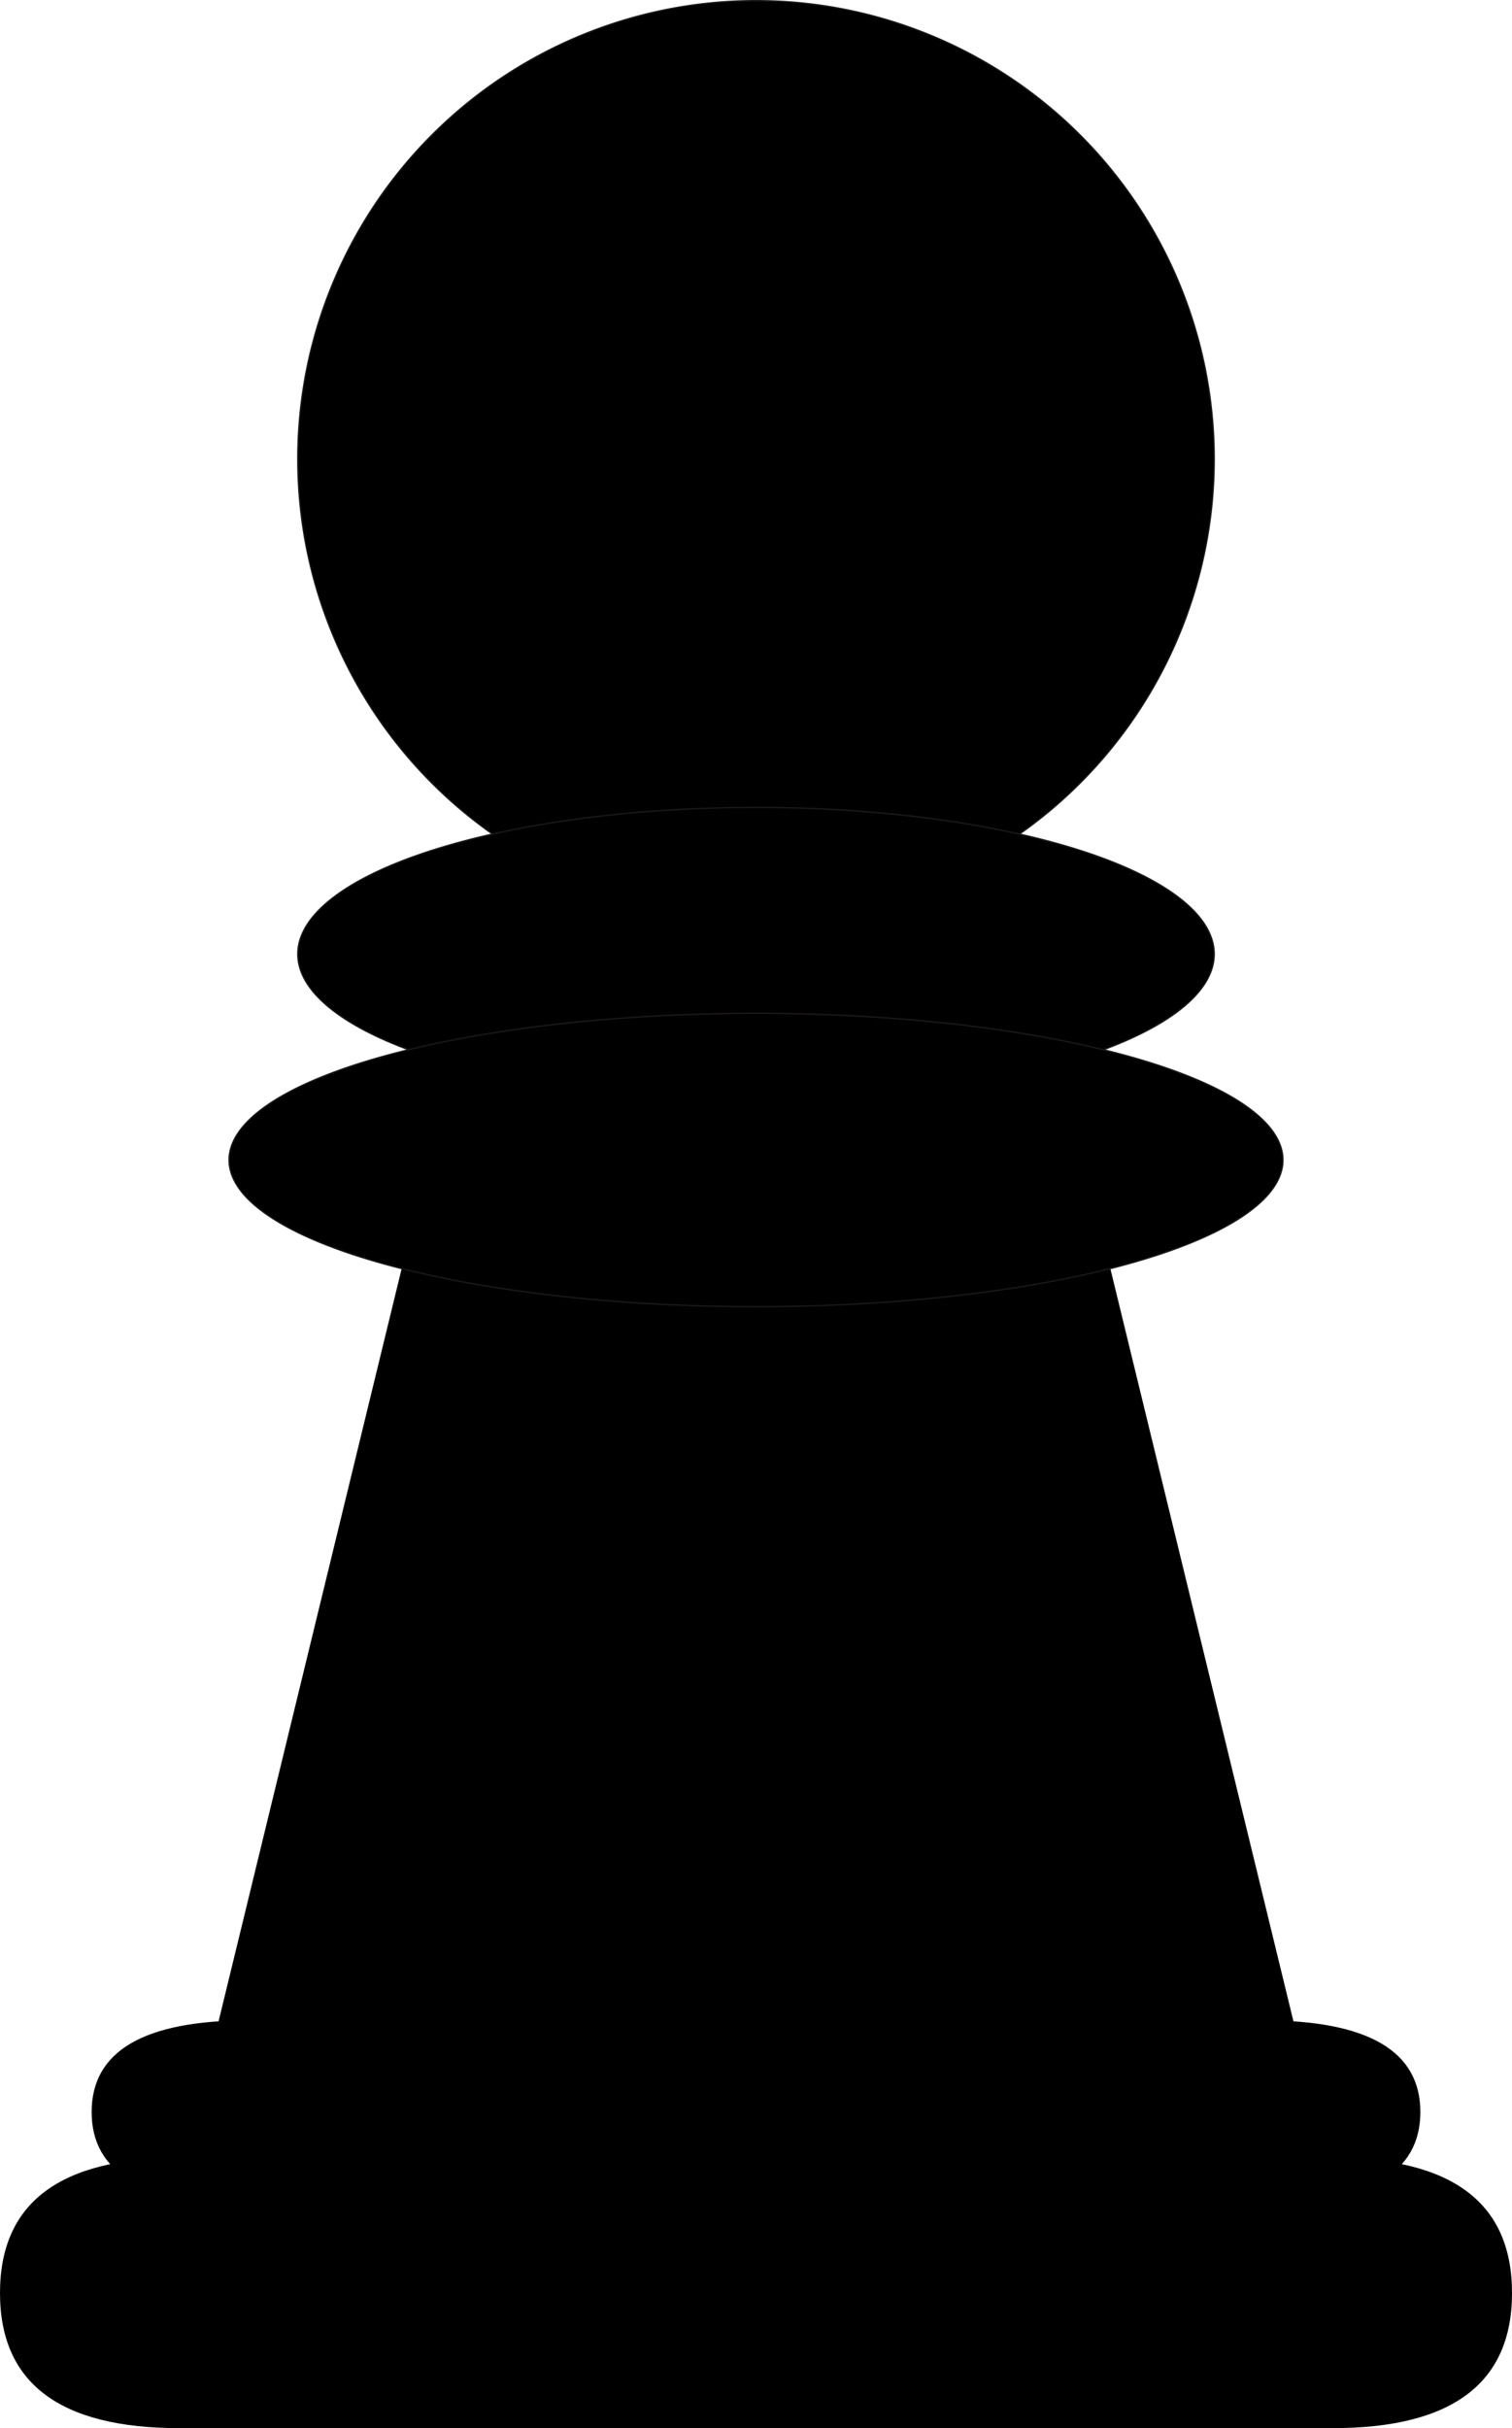
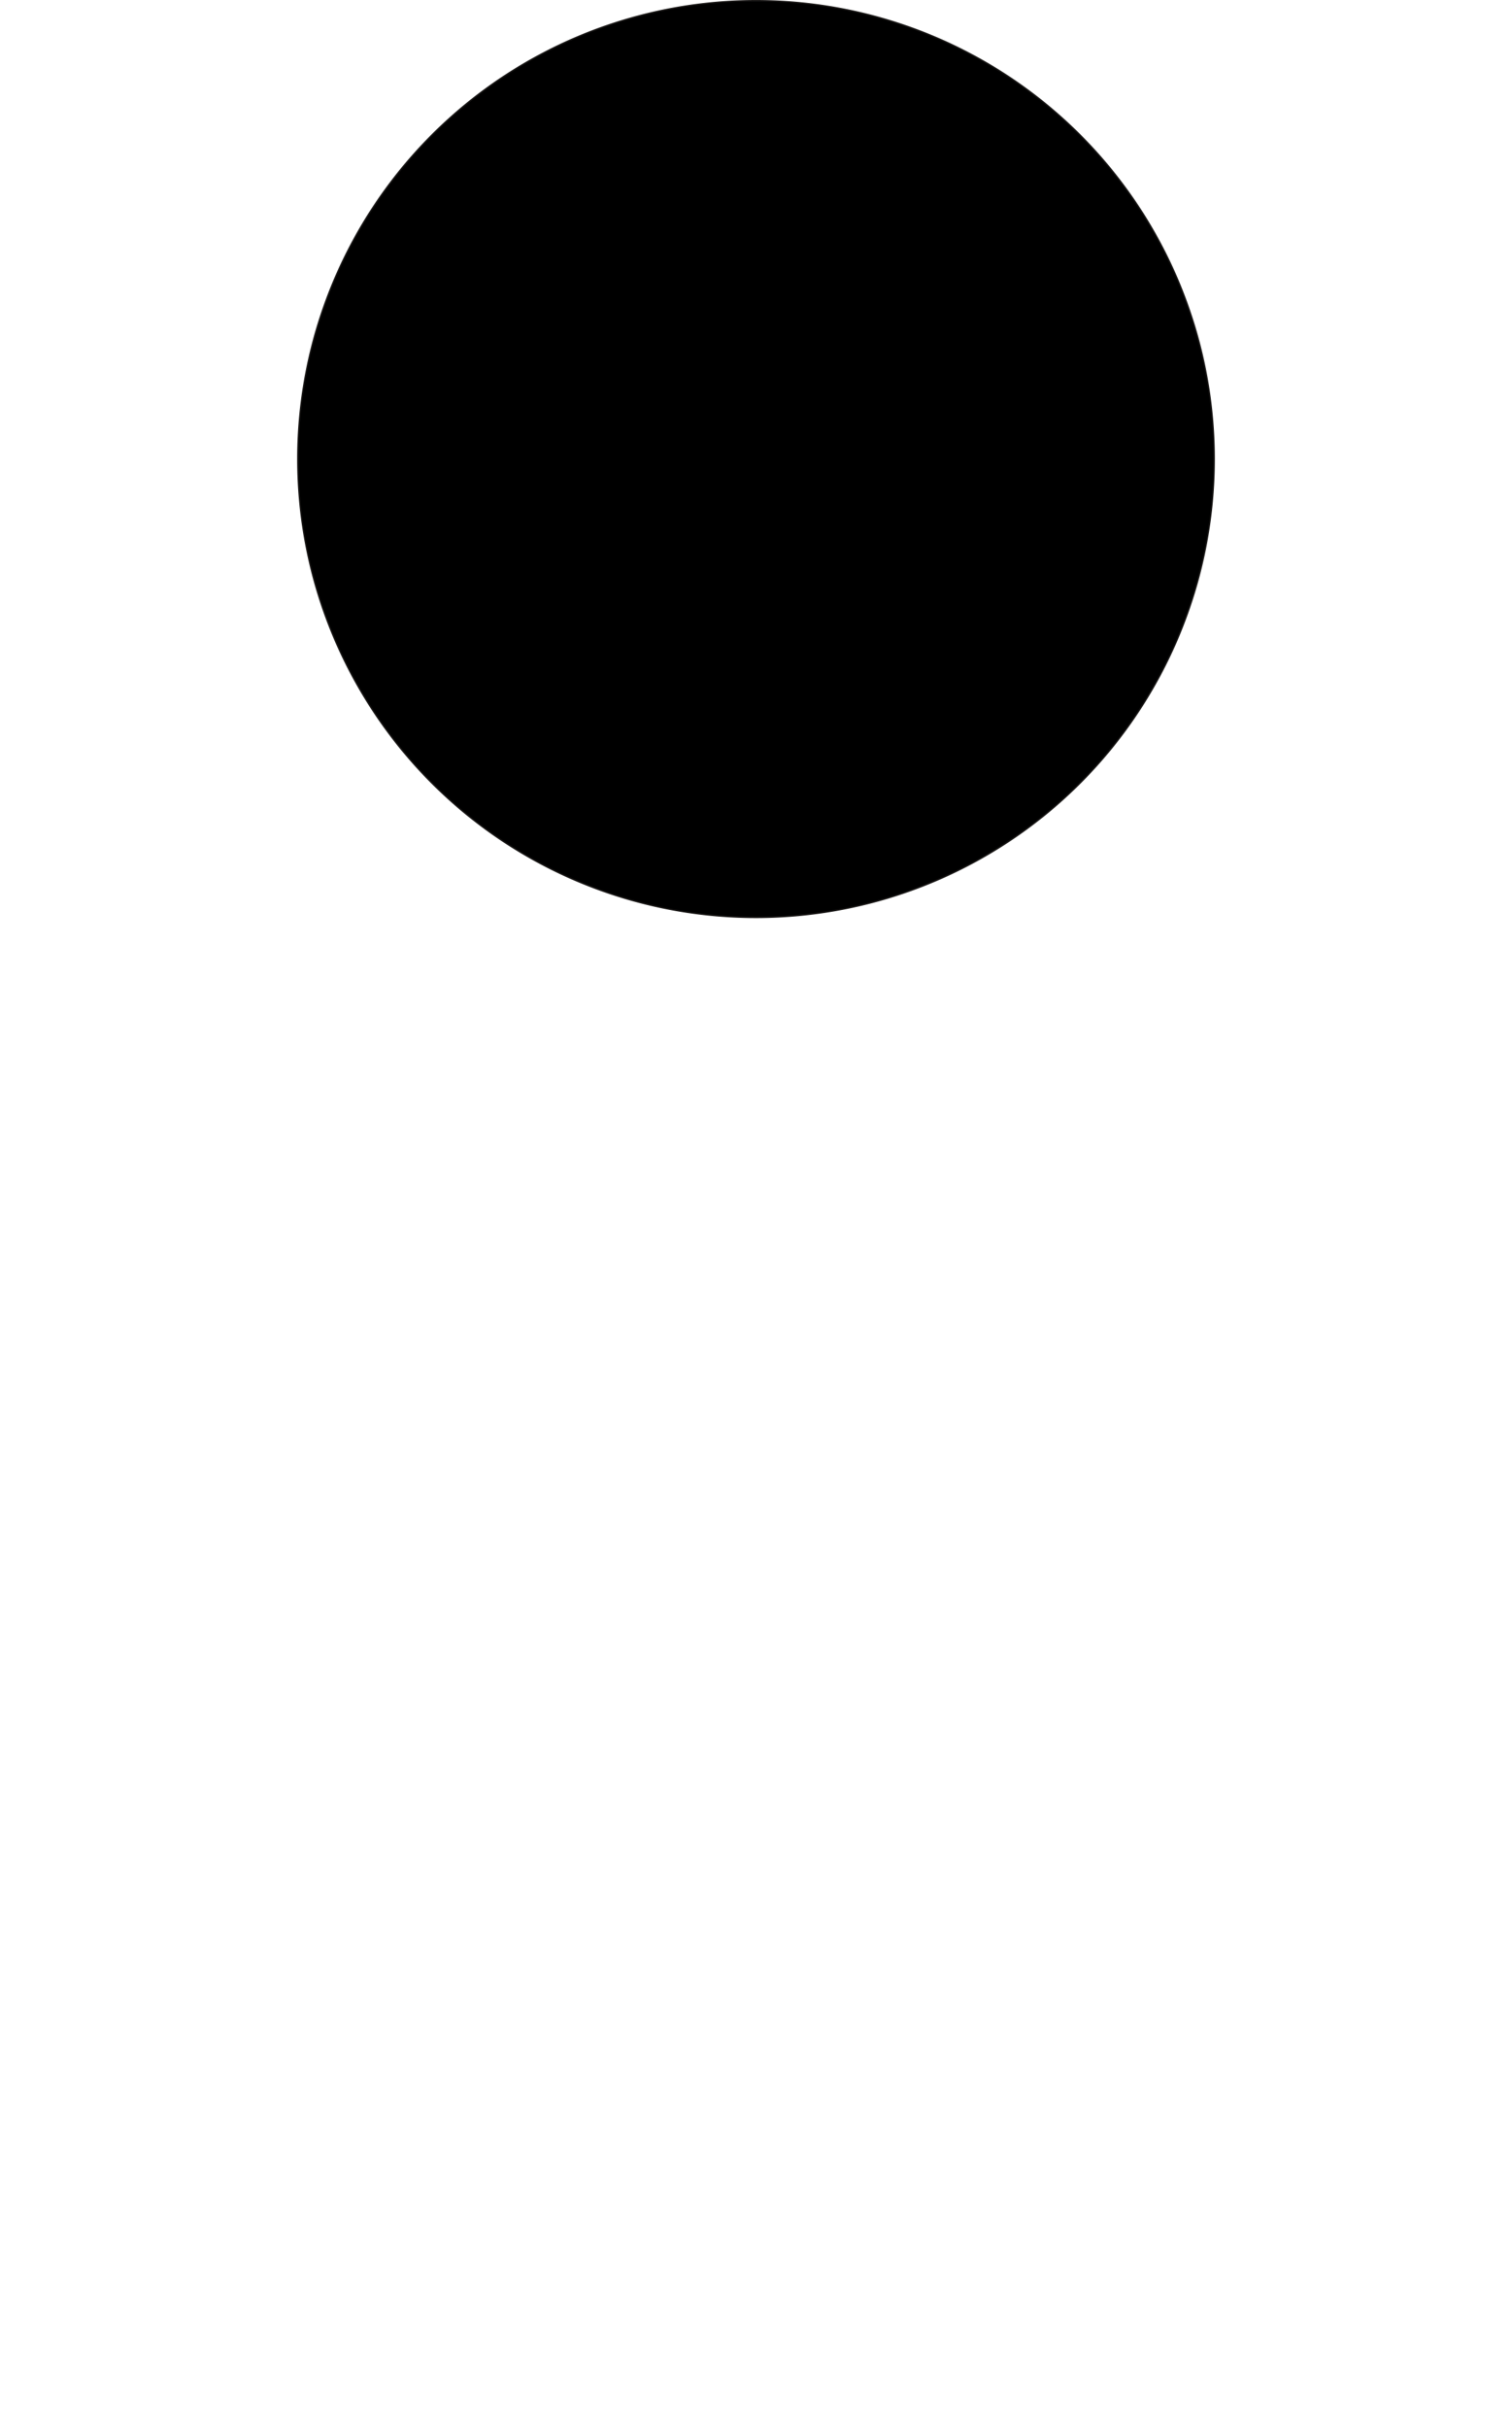
<svg xmlns="http://www.w3.org/2000/svg" xmlns:ns1="http://www.inkscape.org/namespaces/inkscape" xmlns:ns2="http://sodipodi.sourceforge.net/DTD/sodipodi-0.dtd" version="1.1" width="100" height="160.528" id="svg2" ns1:version="0.91 r13725" viewBox="0 0 100 160.528" ns2:docname="Peao.svg">
  <defs id="defs18" />
  <ns2:namedview pagecolor="#ffffff" bordercolor="#666666" borderopacity="1" objecttolerance="10" gridtolerance="10" guidetolerance="10" ns1:pageopacity="0" ns1:pageshadow="2" ns1:window-width="1317" ns1:window-height="744" id="namedview16" showgrid="false" ns1:zoom="2.2425739" ns1:cx="115.25941" ns1:cy="81.228934" ns1:window-x="49" ns1:window-y="24" ns1:window-maximized="1" ns1:current-layer="svg2" fit-margin-top="0" fit-margin-left="0" fit-margin-right="0" fit-margin-bottom="0" />
  <path d="M 50,0.046 A 30.303,30.303 0 0 1 80.303,30.349 30.303,30.303 0 1 1 50,0.046 Z" style="fill:#000000;fill-rule:evenodd;stroke:#1b1918;stroke-width:0.092;stroke-linecap:butt;stroke-linejoin:miter;stroke-dasharray:none" id="path4" ns1:connector-curvature="0" />
-   <path d="m 50,53.38 a 30.303,9.697 0 0 1 30.303,9.697 30.303,9.697 0 1 1 -30.303,-9.697 z" style="fill:#000000;fill-rule:evenodd;stroke:#1b1918;stroke-width:0.092;stroke-linecap:butt;stroke-linejoin:miter;stroke-dasharray:none" id="path6" ns1:connector-curvature="0" />
-   <path d="m 30.702,66.863 38.596,0 19.298,79.309 -77.191,0 19.298,-79.309 z" style="fill:#000000;fill-rule:evenodd;stroke:#000000;stroke-width:0;stroke-dasharray:none" id="path8" ns1:connector-curvature="0" />
-   <path d="m 4.9999999e-6,151.595 0,-9e-5 q 0,8.934 11.851,8.934 l 76.299,0 q 11.851,0 11.851,-8.934 l 0,9e-5 q 0,-8.934 -11.851,-8.934 l -76.299,0 q -11.851,0 -11.851,8.934 z" style="fill:#000000;fill-rule:evenodd;stroke:#000000;stroke-width:0;stroke-dasharray:none" id="path10" ns1:connector-curvature="0" />
-   <path d="m 50,66.994 a 34.848,9.697 0 0 1 34.848,9.697 34.848,9.697 0 1 1 -34.848,-9.697 z" style="fill:#000000;fill-rule:evenodd;stroke:#1b1918;stroke-width:0.092;stroke-linecap:butt;stroke-linejoin:miter;stroke-dasharray:none" id="path12" ns1:connector-curvature="0" />
-   <path d="m 6.061,139.631 0,-9e-5 q 0,6.061 10.414,6.061 l 67.05,0 q 10.414,0 10.414,-6.061 l 0,9e-5 q 0,-6.061 -10.414,-6.061 l -67.05,0 q -10.414,0 -10.414,6.061 z" style="fill:#000000;fill-rule:evenodd;stroke:#000000;stroke-width:0;stroke-dasharray:none" id="path14" ns1:connector-curvature="0" />
</svg>